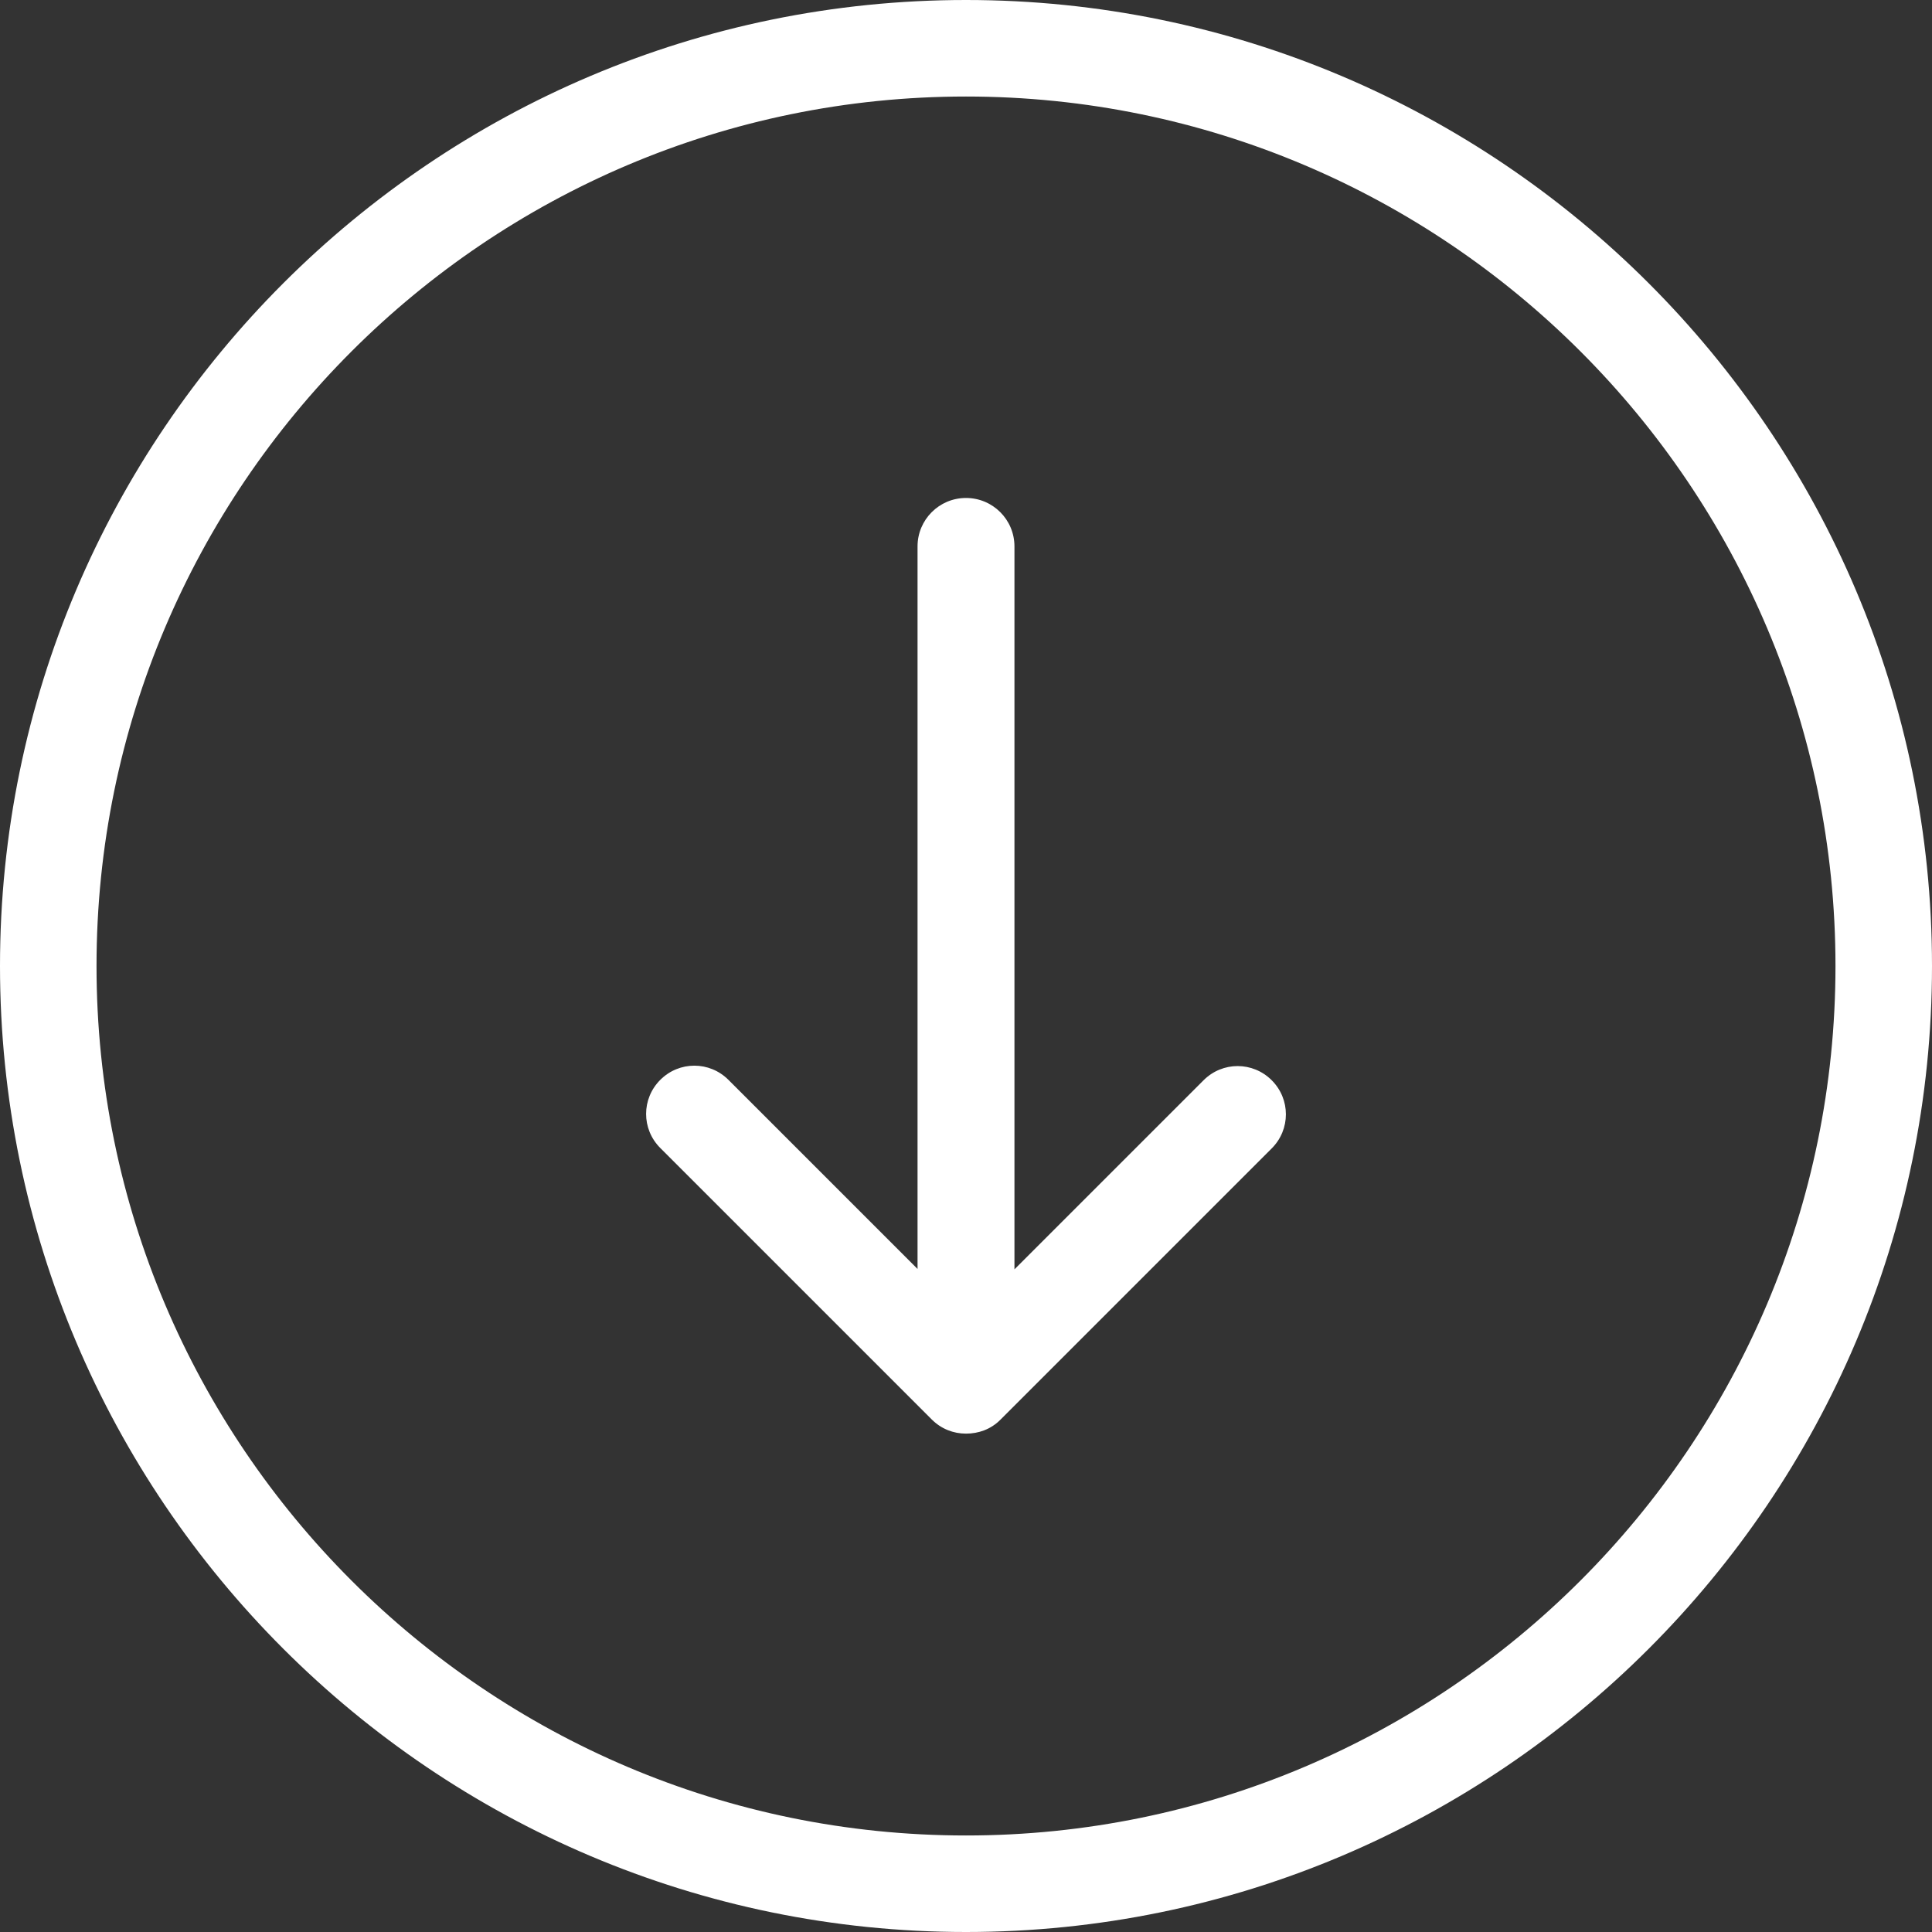
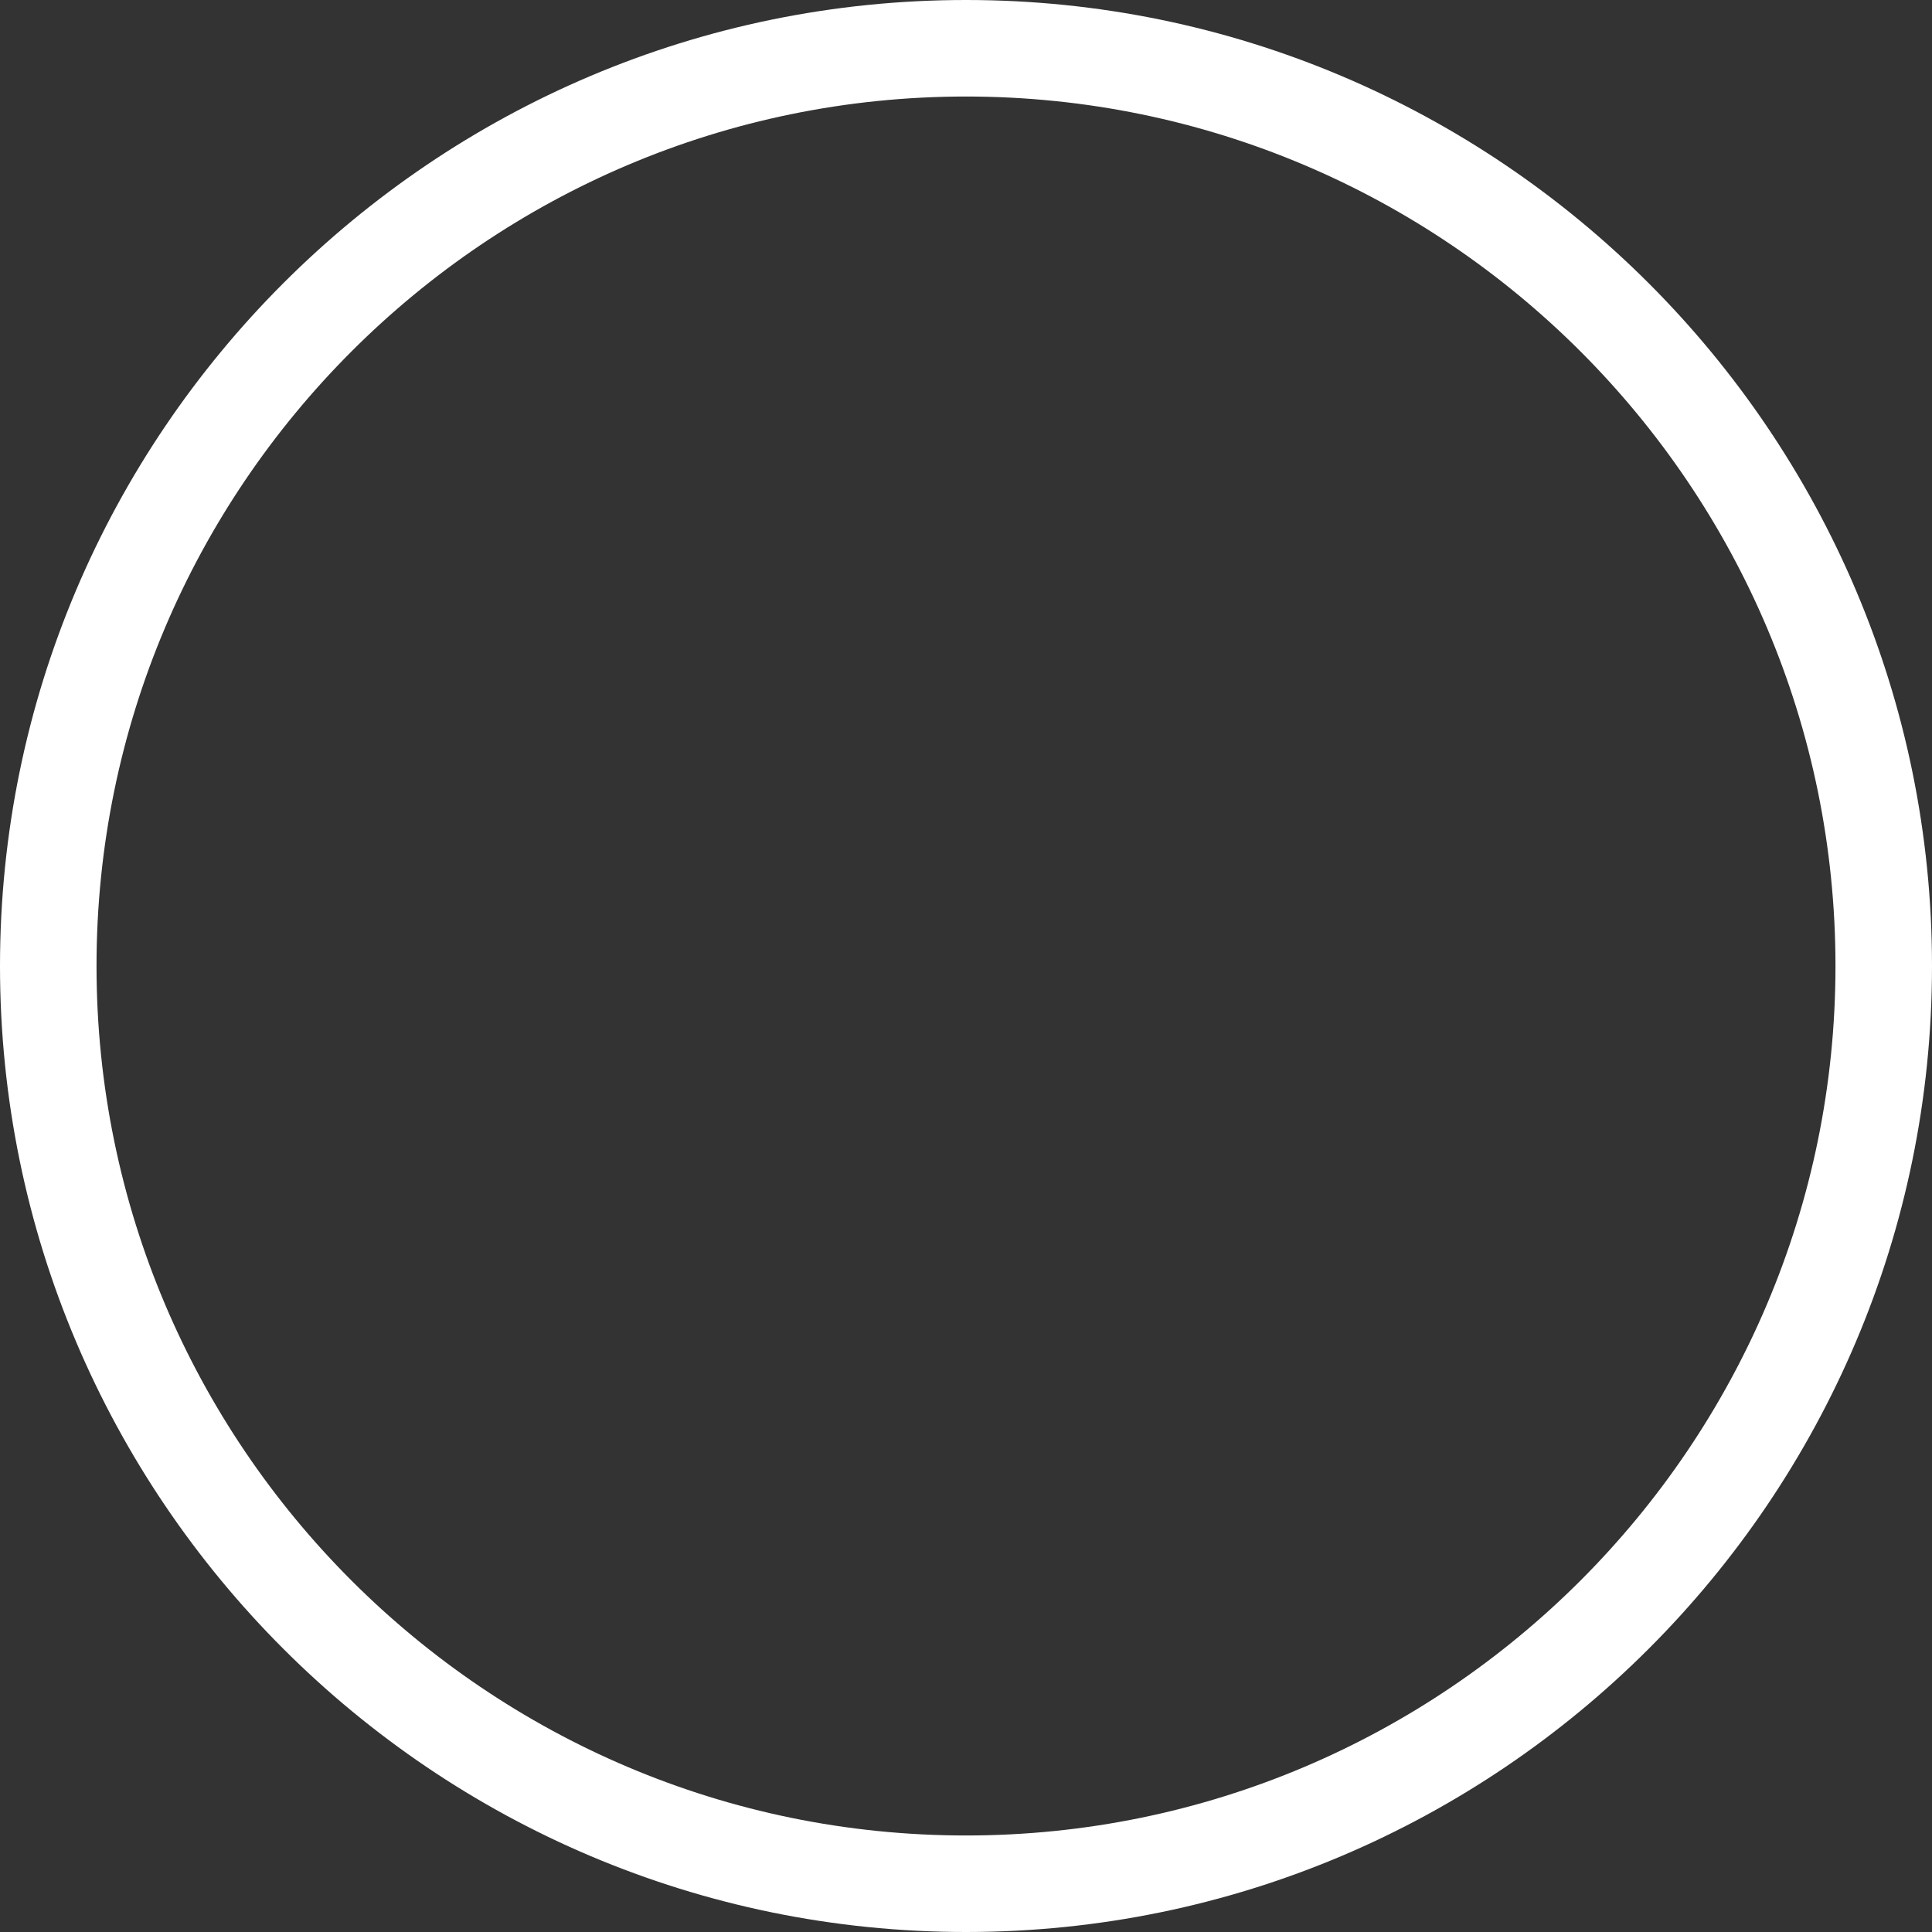
<svg xmlns="http://www.w3.org/2000/svg" viewBox="0 0 490.4 490.4" style="enable-background:new 0 0 490.4 490.4" xml:space="preserve">
  <rect x="0" y="0" width="490.4" height="490.4" fill="#333333" stroke="none" />
  <g fill="#FFF">
    <path d="M490.4 245.2C490.4 110 380.4 0 245.2 0S0 110 0 245.2s110 245.2 245.2 245.2 245.2-110 245.2-245.2zm-465.9 0c0-121.7 99-220.7 220.7-220.7s220.7 99 220.7 220.7-99 220.7-220.7 220.7-220.7-99-220.7-220.7z" />
-     <path d="m253.9 360.4 68.9-68.9c4.8-4.8 4.8-12.5 0-17.3s-12.5-4.8-17.3 0l-48 48V138.7c0-6.8-5.5-12.3-12.3-12.3s-12.3 5.5-12.3 12.3v183.4l-48-48c-4.8-4.8-12.5-4.8-17.3 0s-4.8 12.5 0 17.3l68.9 68.9c2.4 2.4 5.5 3.6 8.7 3.6s6.3-1.1 8.7-3.5z" />
  </g>
</svg>